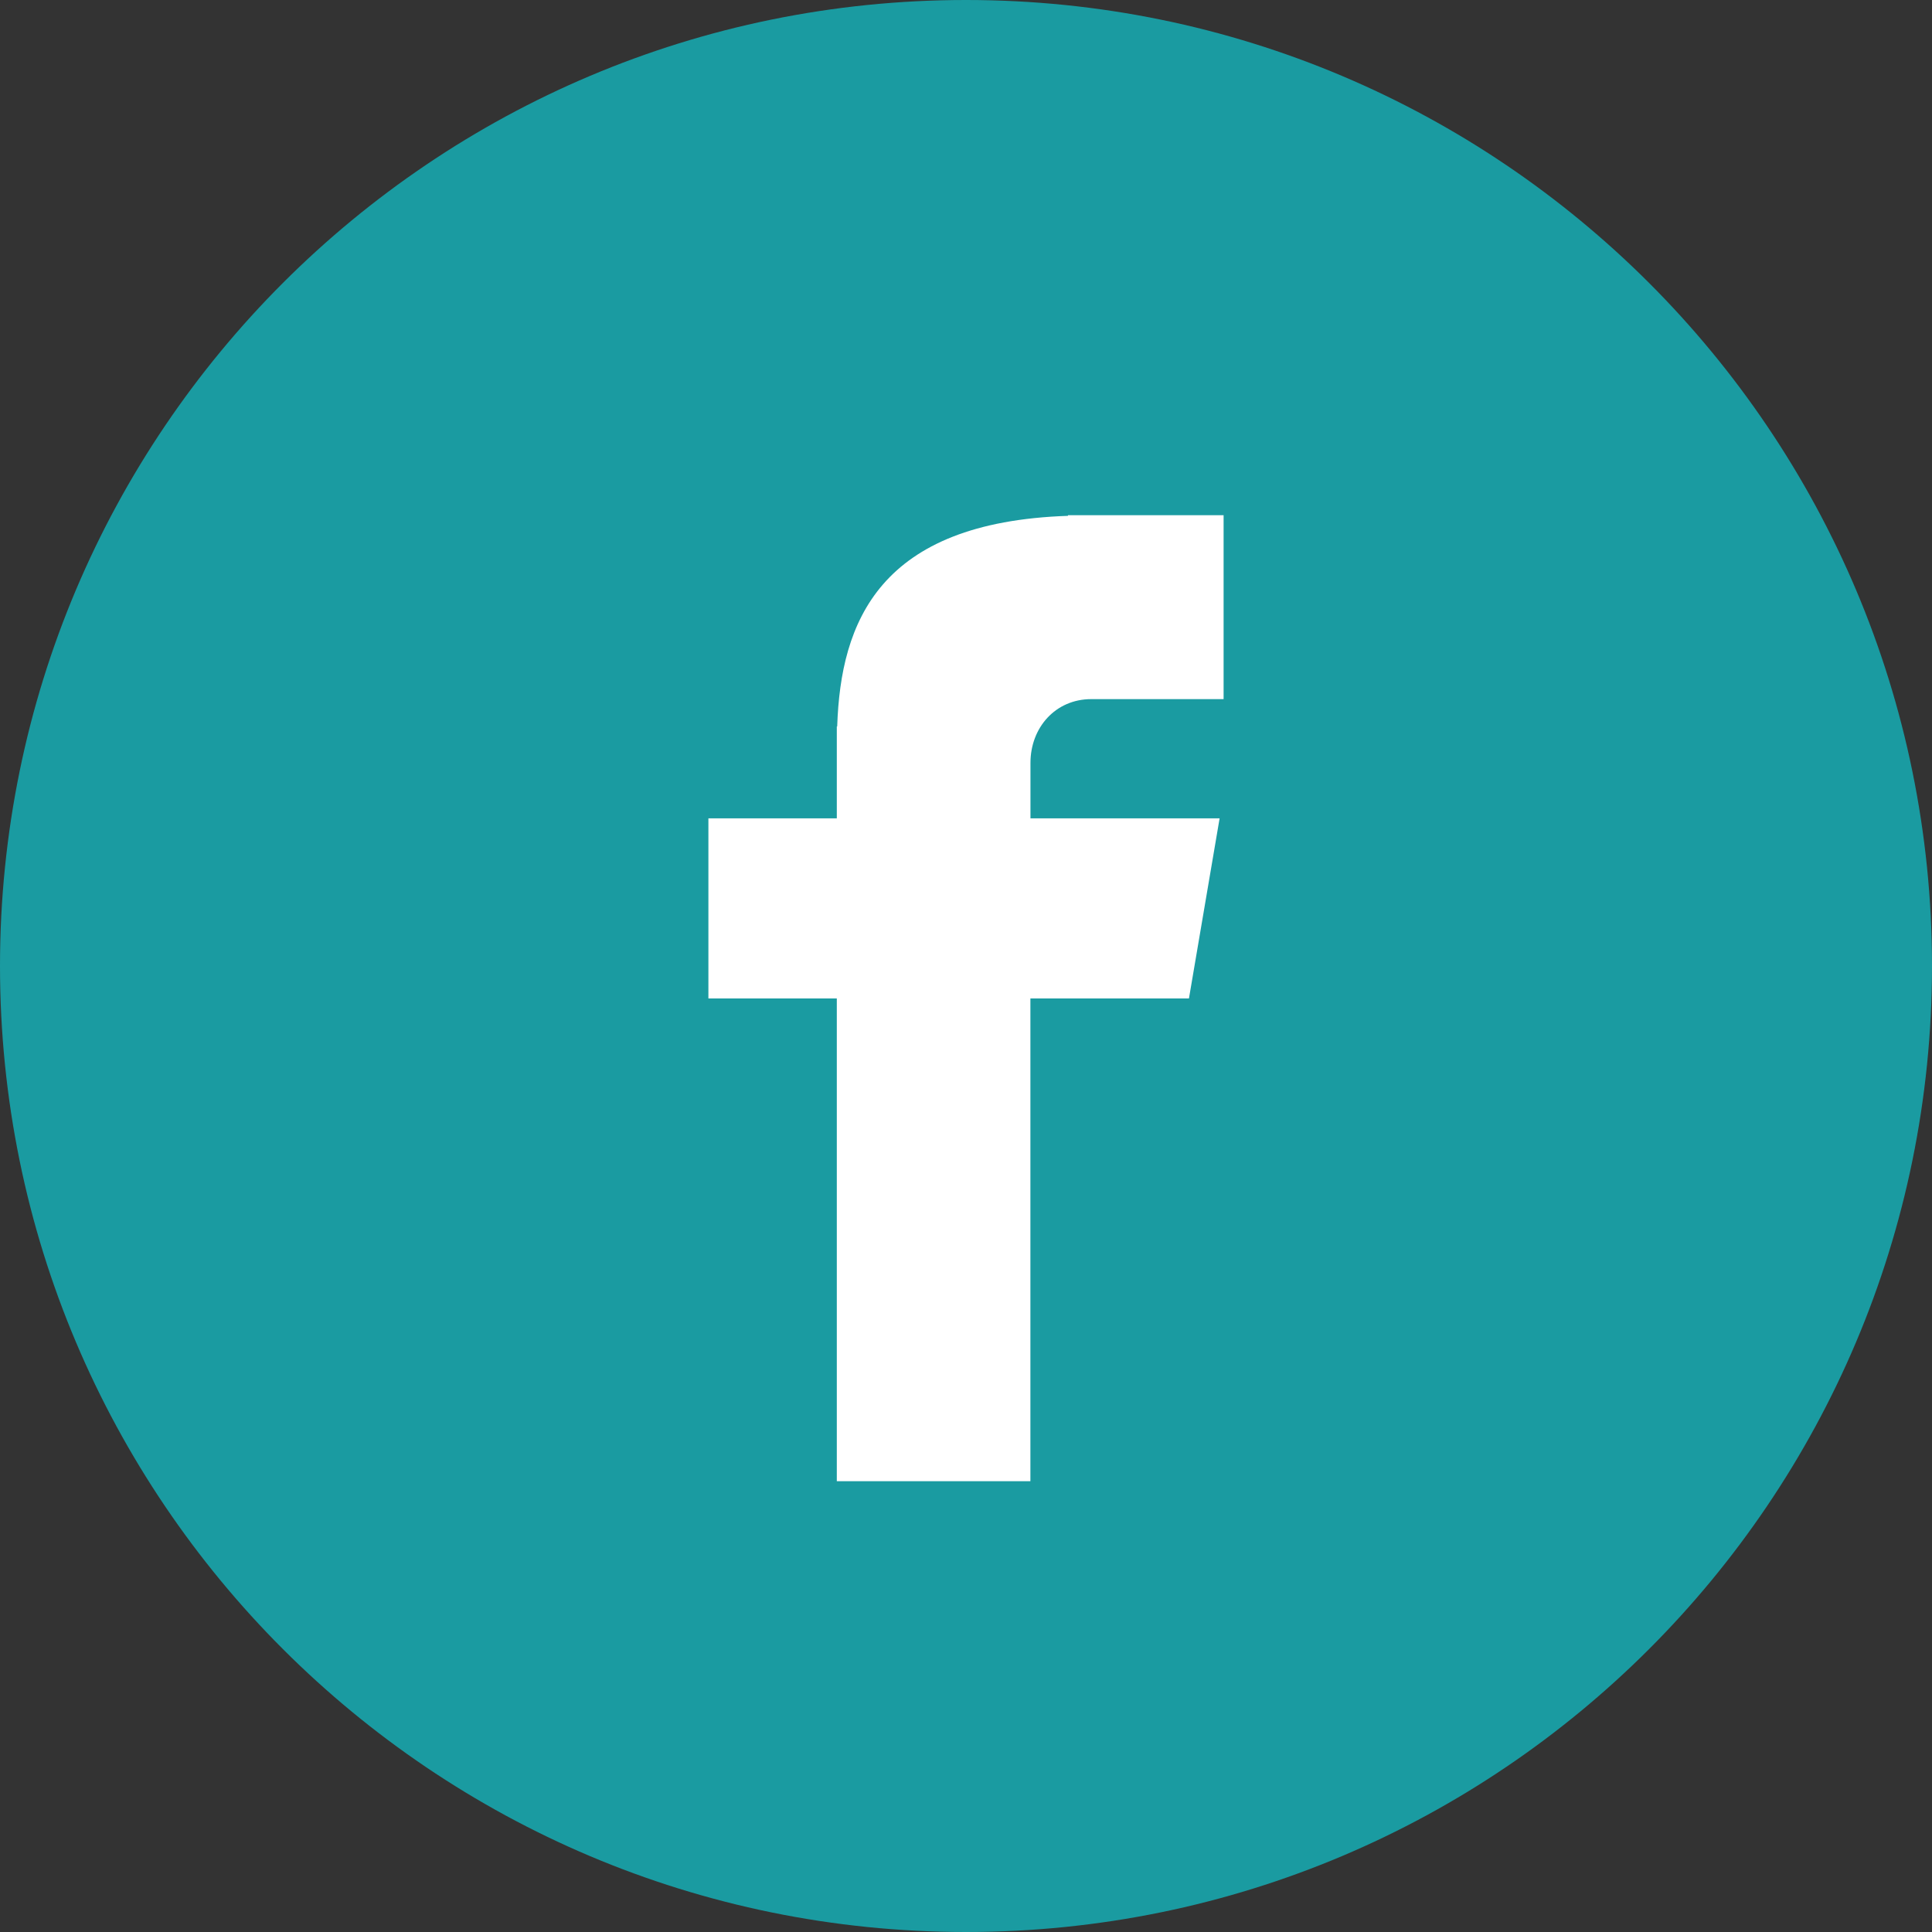
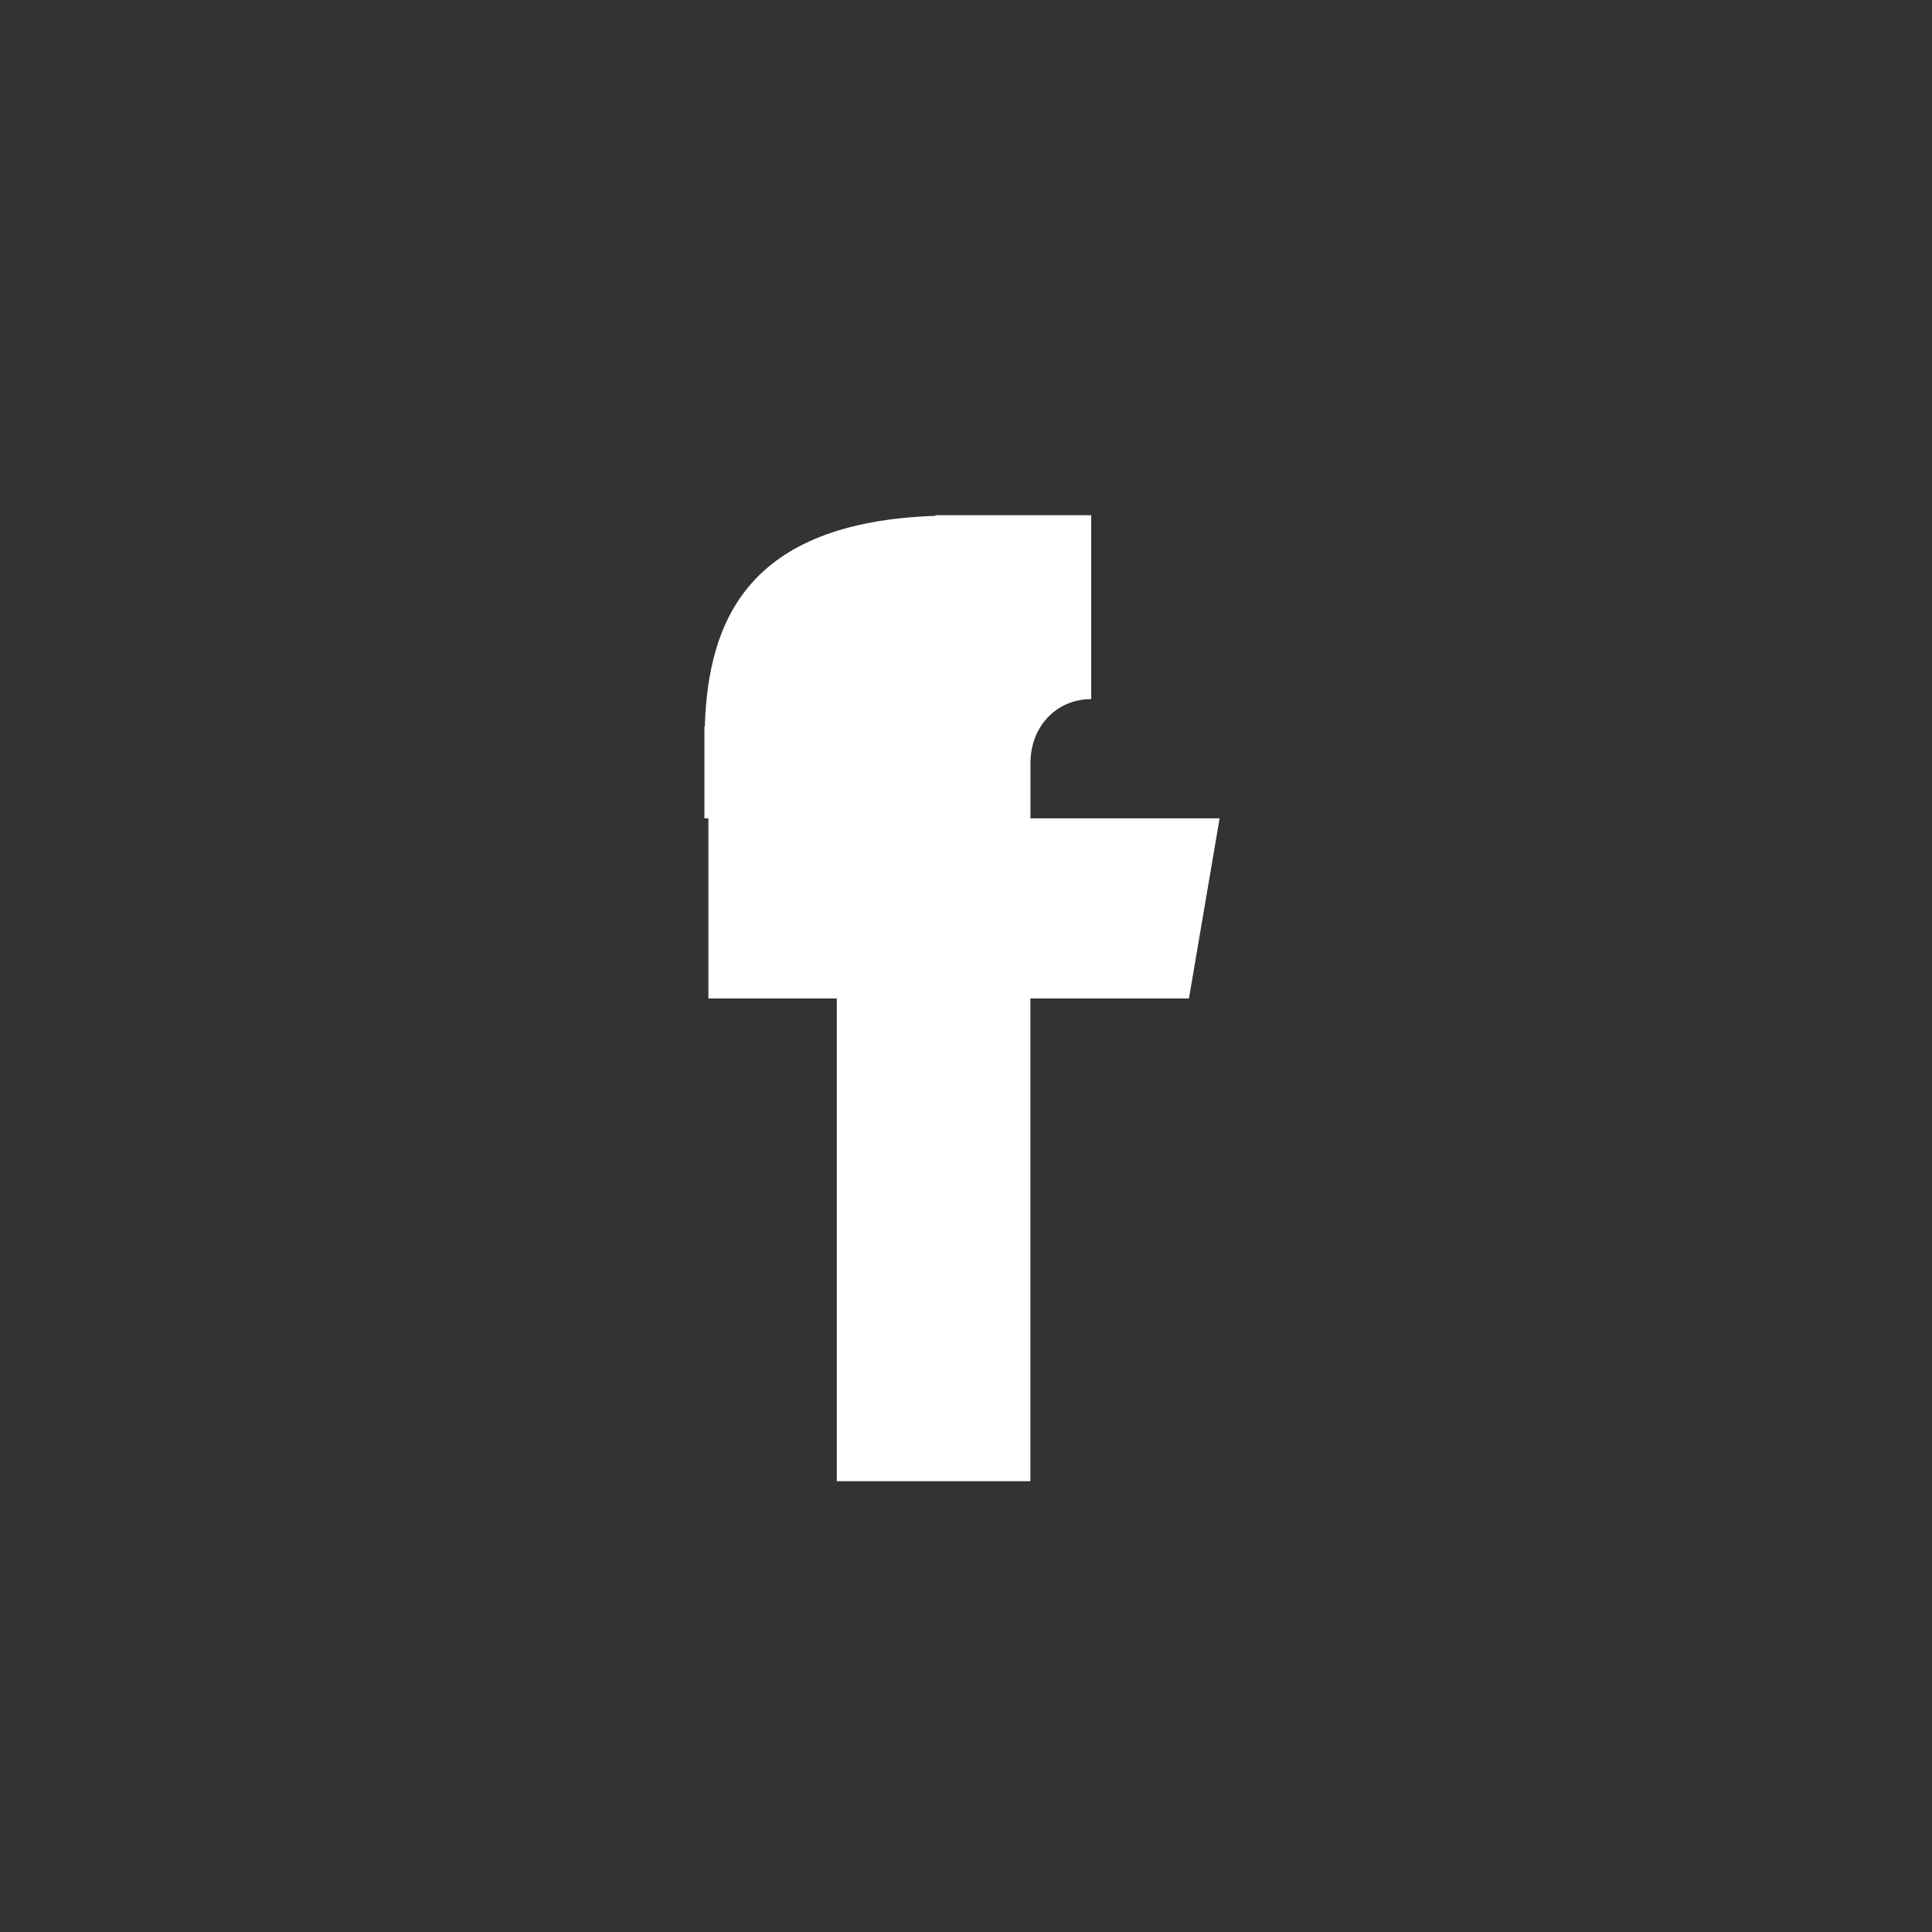
<svg xmlns="http://www.w3.org/2000/svg" width="30" height="30" viewBox="0 0 30 30">
  <rect x="0" y="0" width="30" height="30" fill="#333333" stroke="none" />
  <g fill="none" fill-rule="nonzero">
-     <path fill="#1A9BA1" d="M15 0c8.285 0 15 6.716 15 15 0 8.285-6.715 15-15 15S0 23.285 0 15C0 6.716 6.715 0 15 0z" />
-     <path fill="#FFF" d="M16.944 10.856H19V8h-2.417v.01c-2.93.098-3.53 1.646-3.583 3.271h-.006v1.426H11v2.797h1.994V23H16v-7.496h2.462l.476-2.797h-2.937v-.861c0-.55.39-.99.943-.99z" />
+     <path fill="#FFF" d="M16.944 10.856V8h-2.417v.01c-2.93.098-3.53 1.646-3.583 3.271h-.006v1.426H11v2.797h1.994V23H16v-7.496h2.462l.476-2.797h-2.937v-.861c0-.55.39-.99.943-.99z" />
  </g>
</svg>